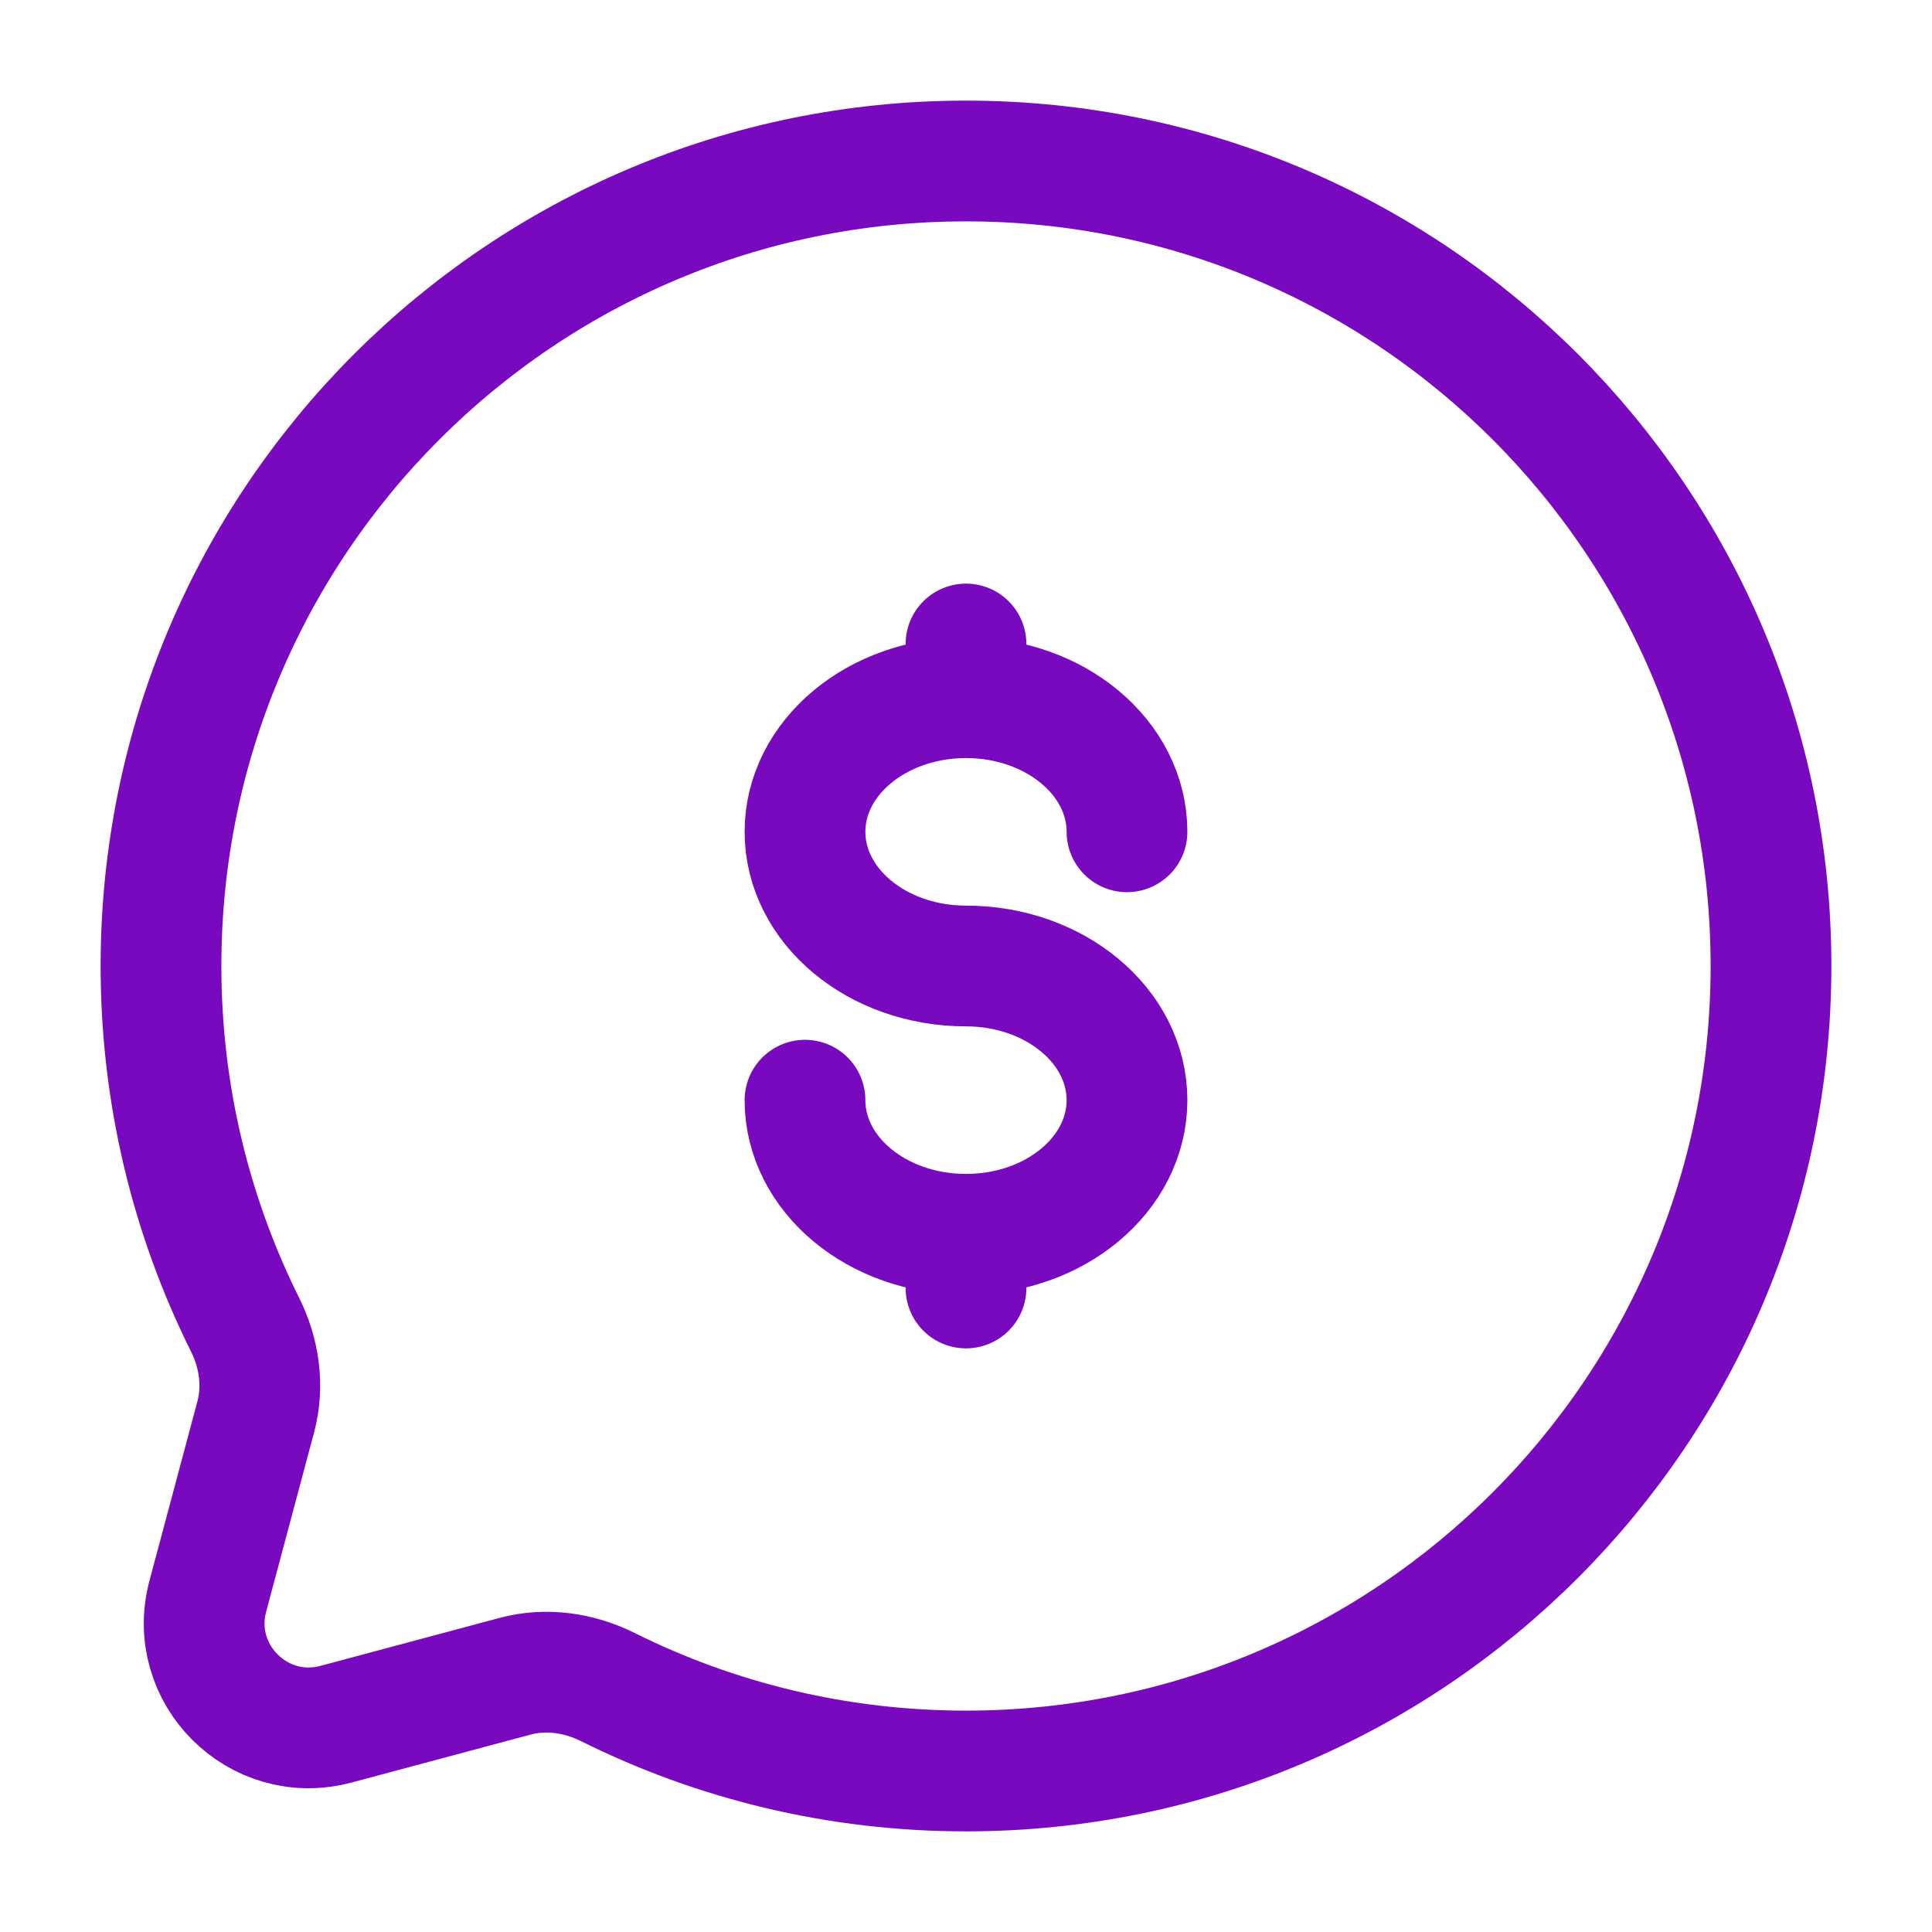
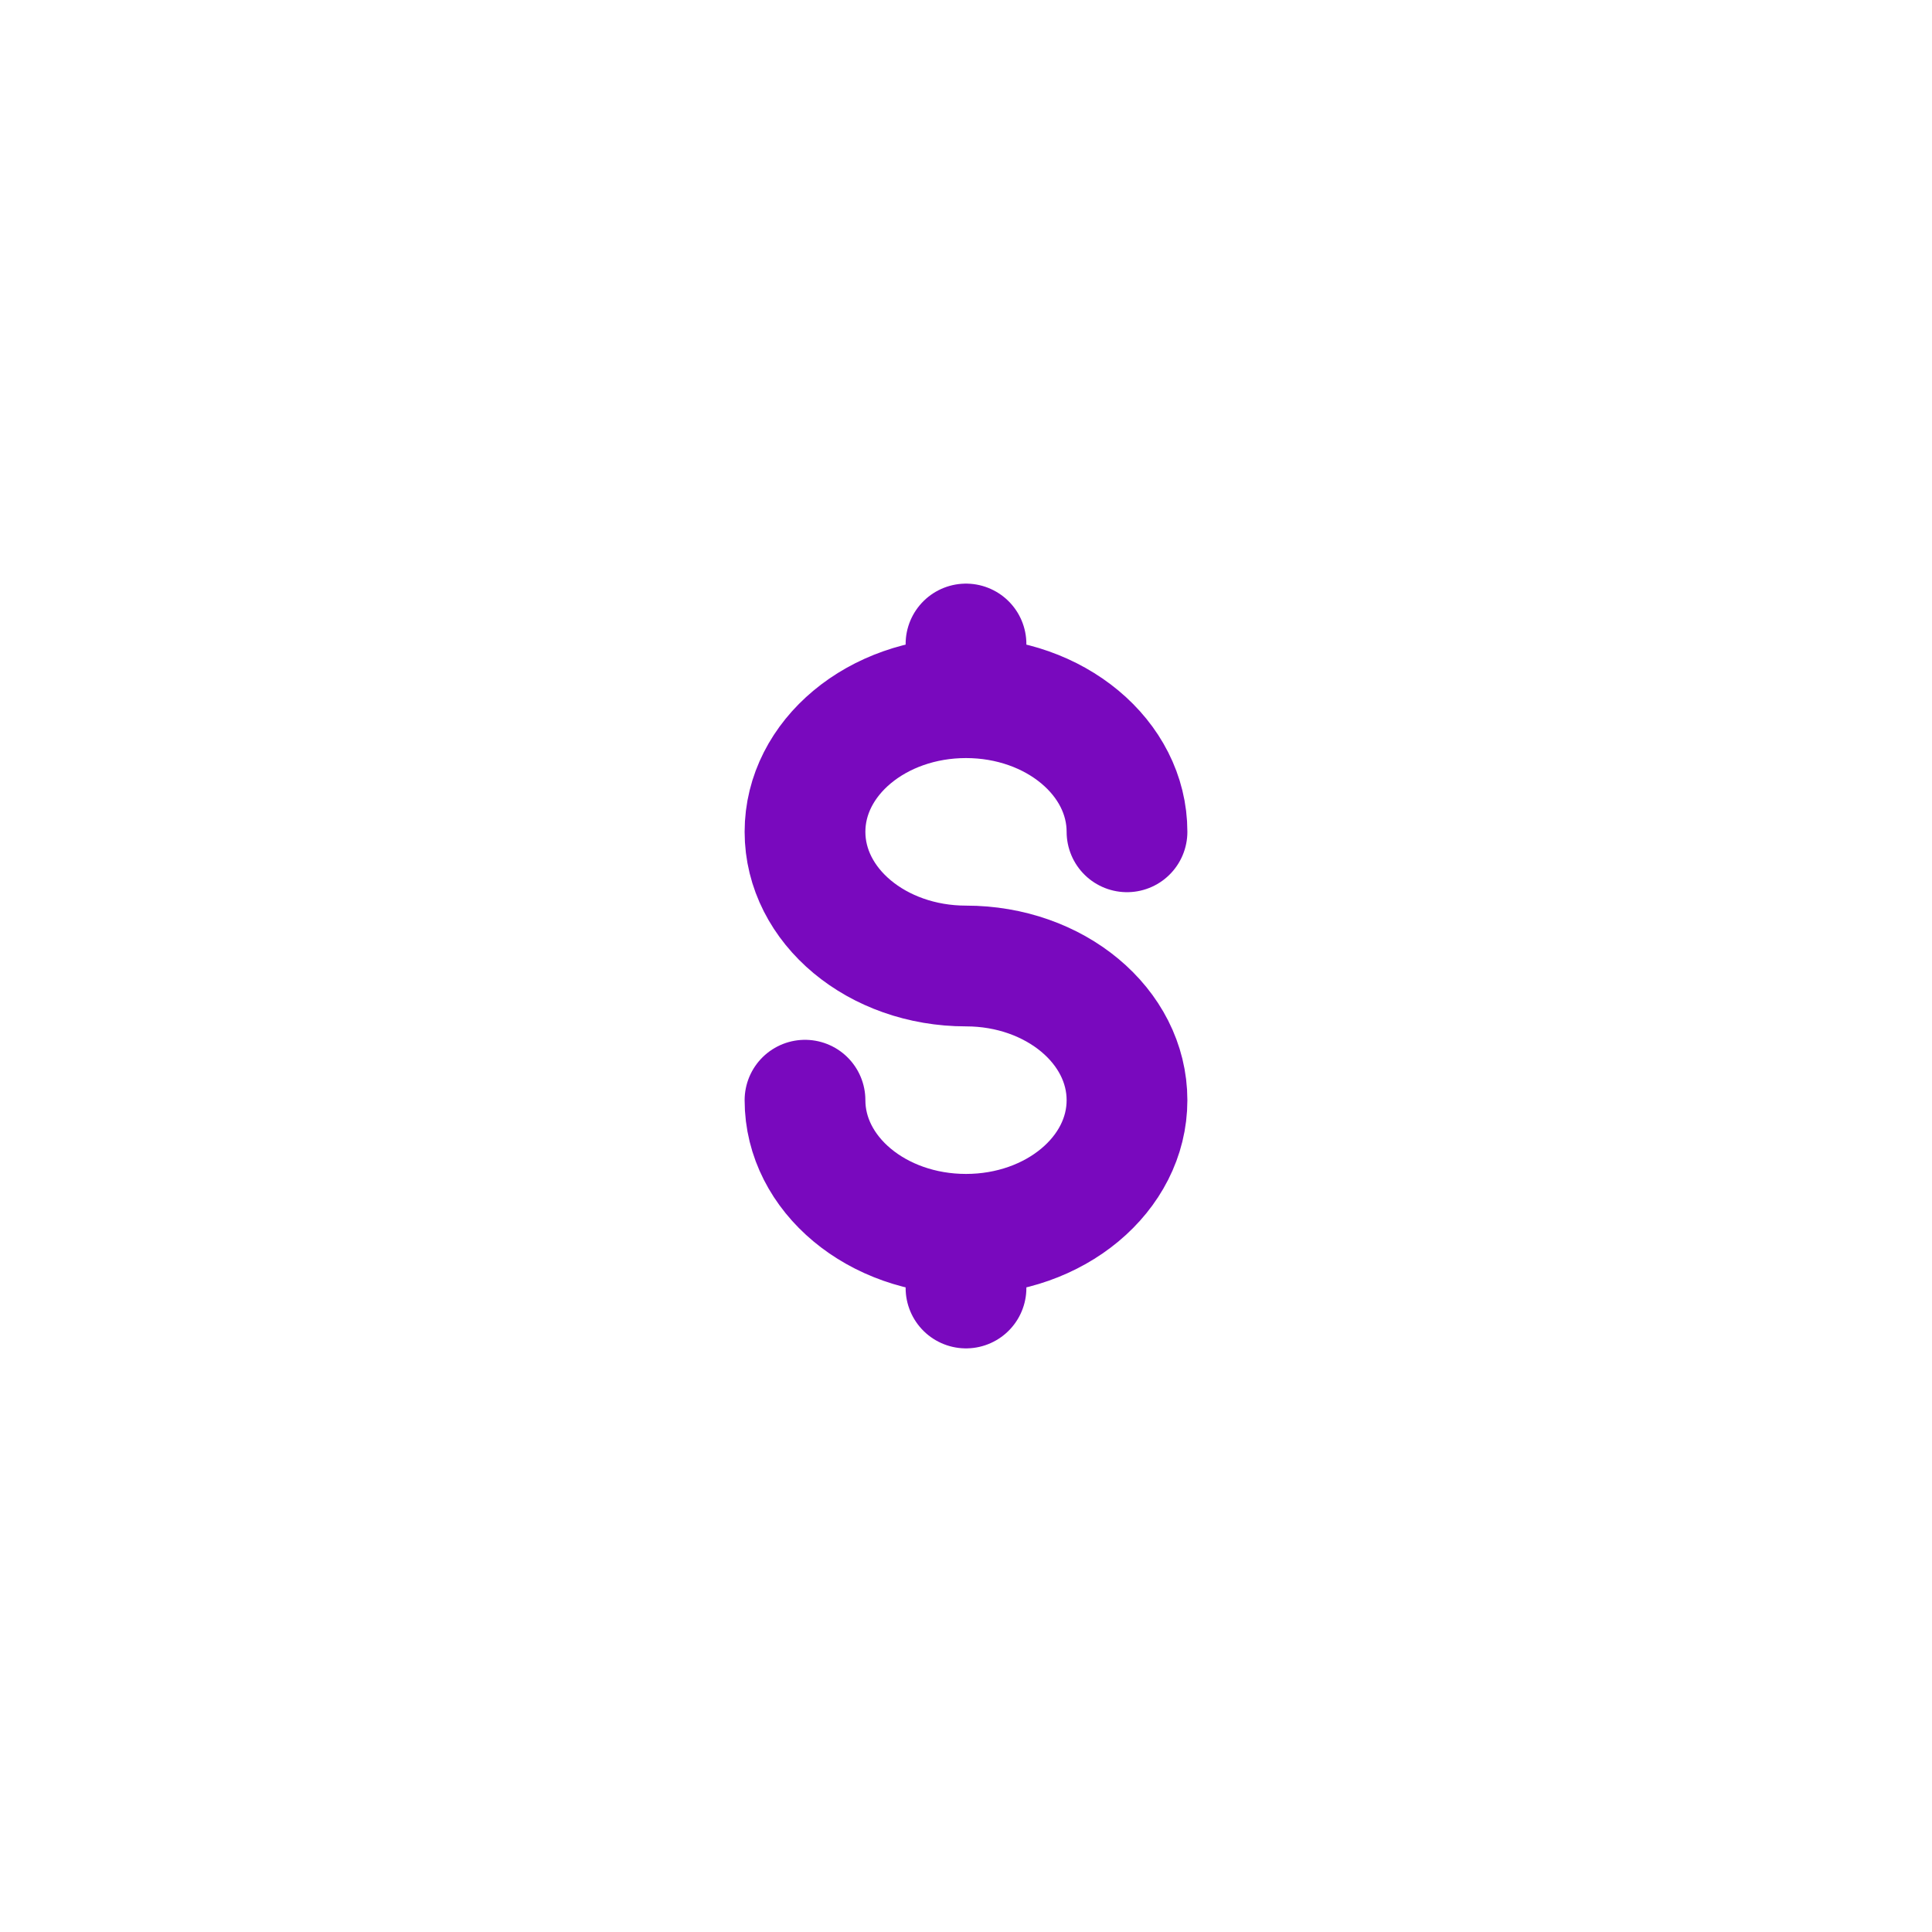
<svg xmlns="http://www.w3.org/2000/svg" width="256px" height="256px" viewBox="0 0 24 24" fill="none">
  <g id="SVGRepo_bgCarrier" stroke-width="0" />
  <g id="SVGRepo_tracerCarrier" stroke-linecap="round" stroke-linejoin="round" />
  <g id="SVGRepo_iconCarrier">
-     <path d="M12 22C17.523 22 22 17.523 22 12C22 6.477 17.523 2 12 2C6.477 2 2 6.477 2 12C2 13.6 2.376 15.112 3.043 16.453C3.221 16.809 3.28 17.216 3.177 17.601L2.582 19.827C2.323 20.793 3.207 21.677 4.173 21.419L6.399 20.823C6.784 20.72 7.191 20.779 7.548 20.956C8.888 21.624 10.4 22 12 22Z" stroke="#7909be" stroke-width="1.5" />
    <path d="M12 15.333C13.105 15.333 14 14.587 14 13.667C14 12.746 13.105 12 12 12C10.895 12 10 11.254 10 10.333C10 9.413 10.895 8.667 12 8.667M12 15.333C10.895 15.333 10 14.587 10 13.667M12 15.333V16M12 8V8.667M12 8.667C13.105 8.667 14 9.413 14 10.333" stroke="#7909be" stroke-width="1.5" stroke-linecap="round" />
  </g>
</svg>